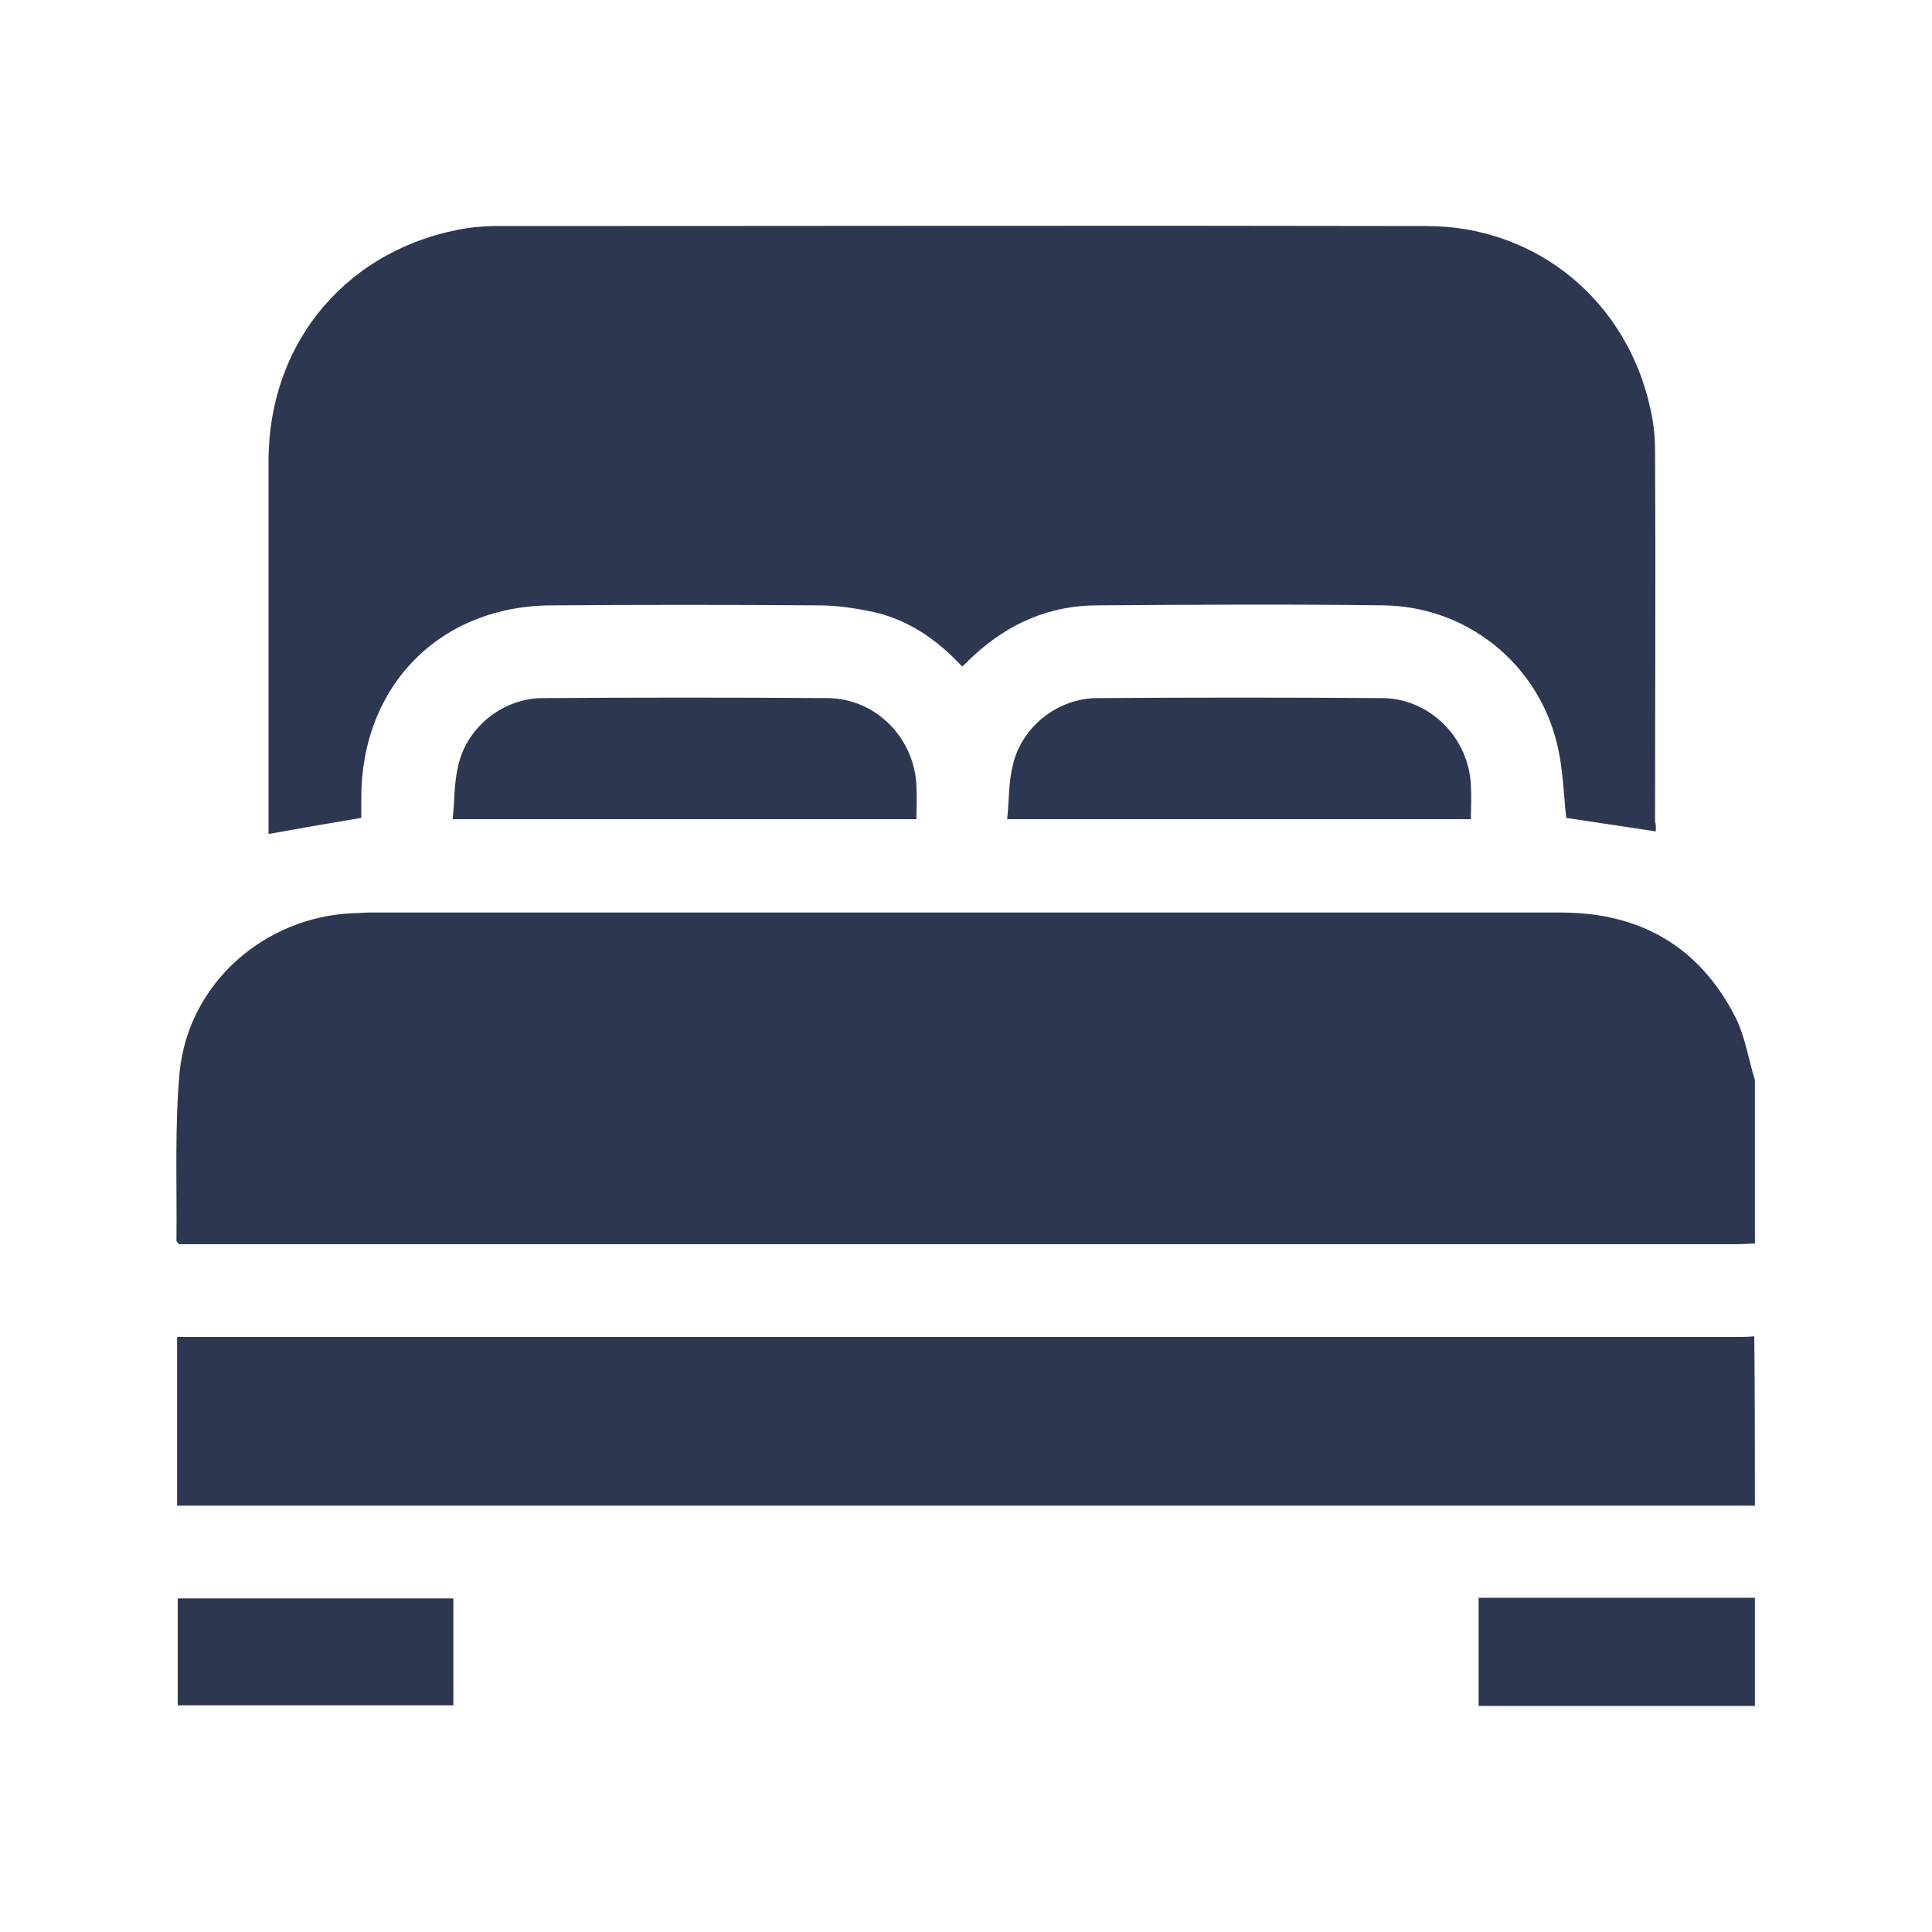
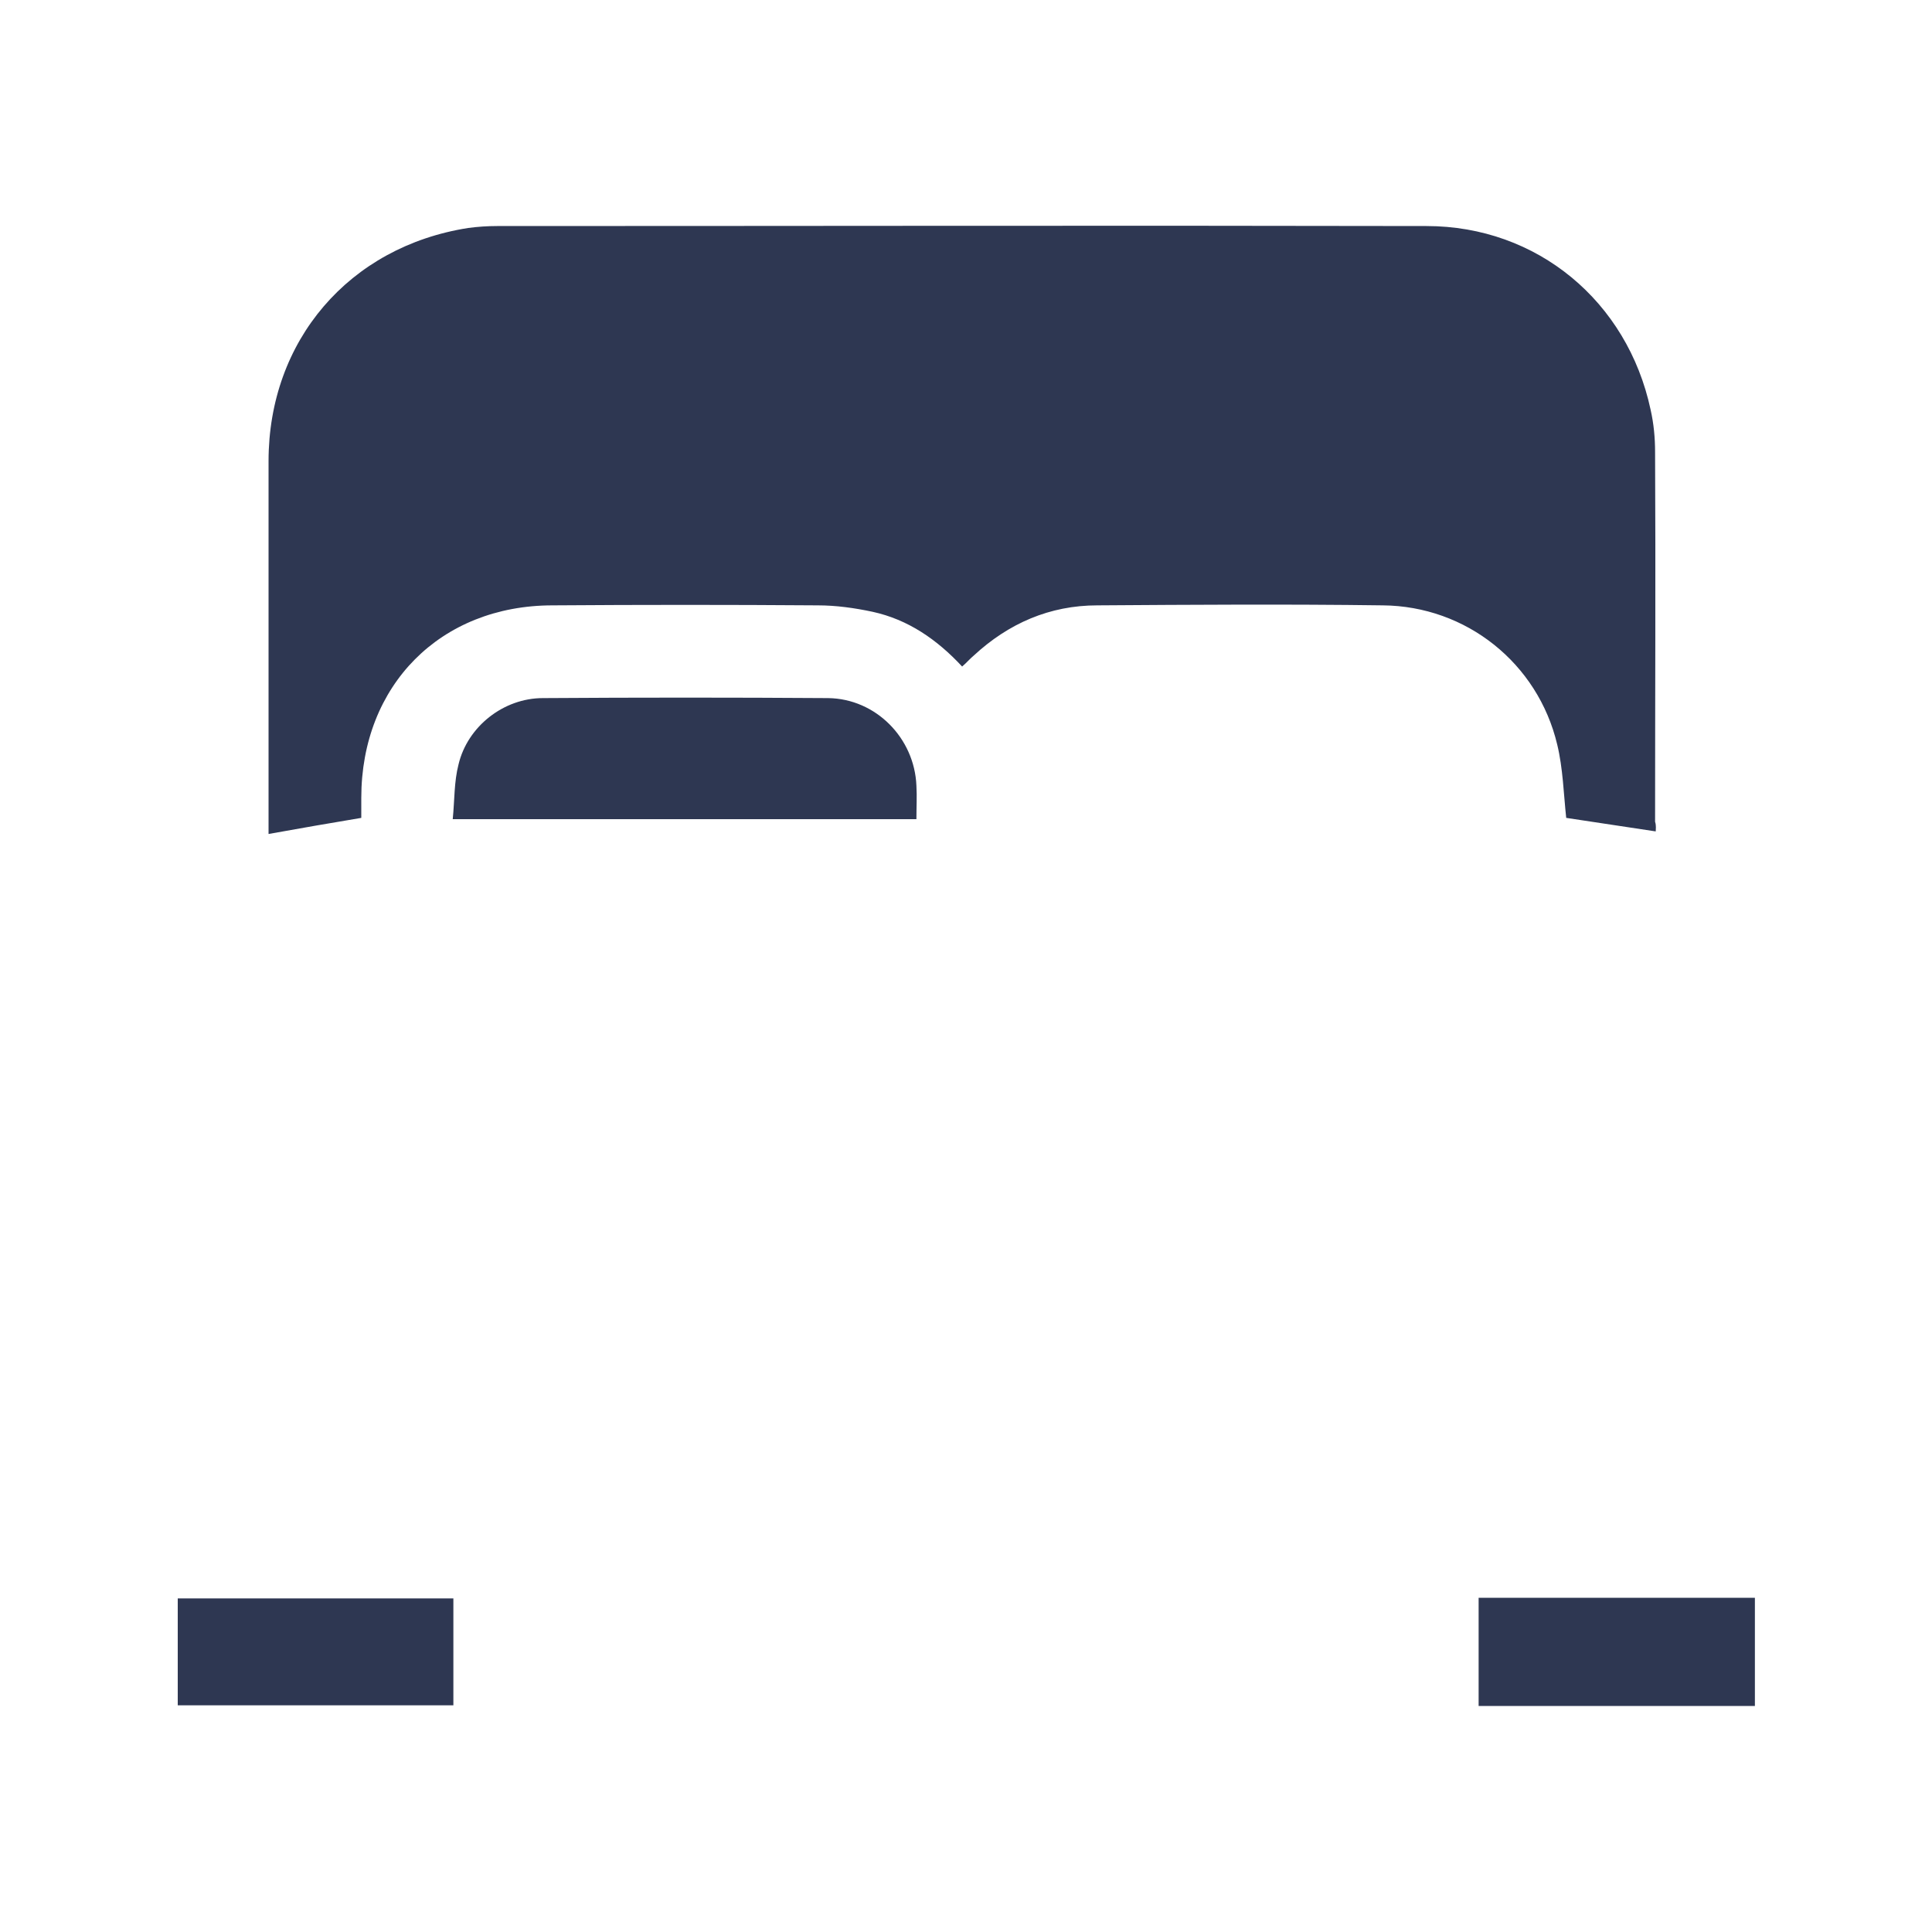
<svg xmlns="http://www.w3.org/2000/svg" version="1.1" id="Capa_1" x="0px" y="0px" viewBox="0 0 300 300" style="enable-background:new 0 0 300 300;" xml:space="preserve">
  <style type="text/css">
	.st0{fill:#2E3752;}
</style>
  <g>
-     <path class="st0" d="M272.5,193.1c-1,0-1.9,0.1-2.9,0.1c-79.7,0-159.3,0-239,0c-0.9,0-1.9,0-2.8,0c-0.2-0.3-0.4-0.4-0.4-0.5   c0.1-8.8-0.3-17.6,0.5-26.3c1.4-13.7,13.1-24,26.9-24.6c0.9,0,1.8-0.1,2.6-0.1c61.7,0,123.3,0,185,0c12.3,0,21.5,5.3,27.1,16.3   c1.5,3,2,6.5,3,9.7C272.5,176.2,272.5,184.7,272.5,193.1z" />
-     <path class="st0" d="M272.5,233.8c-63.1,0-126.2,0-189.3,0c-17.6,0-35.3,0-52.9,0c-0.9,0-1.7,0-2.8,0c0-8.7,0-17.3,0-26.2   c1.1,0,2.2,0,3.2,0c79.6,0,159.2,0,238.8,0c1,0,1.9,0,2.9-0.1C272.5,216.3,272.5,225,272.5,233.8z" />
    <path class="st0" d="M272.5,264.9c-14.3,0-28.5,0-42.9,0c0-5.5,0-11,0-16.8c14.3,0,28.6,0,42.9,0   C272.5,253.8,272.5,259.3,272.5,264.9z" />
    <path class="st0" d="M257.1,129.1c-4.7-0.7-9.3-1.4-13.9-2.1c-0.4-3.7-0.5-7.7-1.4-11.4c-3-12.6-14.1-21.5-27.1-21.6   c-14.8-0.2-29.5-0.1-44.3,0c-7.4,0-13.8,2.8-19.2,7.8c-0.6,0.5-1.1,1.1-1.8,1.7c-3.9-4.2-8.4-7.3-13.9-8.5c-2.8-0.6-5.7-1-8.5-1   c-13.7-0.1-27.4-0.1-41.2,0c-17.4,0-29.7,12.4-29.7,29.9c0,1,0,2.1,0,3.1c-4.8,0.8-9.4,1.6-14.4,2.5c0-0.6,0-1.4,0-2.1   c0-18.6,0-37.2,0-55.8c0-18.7,12.5-33.3,31-36.2c1.5-0.2,3-0.3,4.5-0.3c48.1,0,96.2-0.1,144.3,0c17.2,0,31.2,11.7,34.8,28.5   c0.5,2.2,0.7,4.4,0.7,6.6c0.1,19.1,0,38.3,0,57.4C257.2,128.2,257.1,128.8,257.1,129.1z" />
-     <path class="st0" d="M70.3,127.2c0.3-3,0.2-5.8,0.9-8.5c1.4-5.9,7-10.3,13.1-10.3c14.8-0.1,29.5-0.1,44.3,0   c7.4,0.1,13.4,6.2,13.7,13.6c0.1,1.7,0,3.3,0,5.2C118.4,127.2,94.6,127.2,70.3,127.2z" />
-     <path class="st0" d="M156.4,127.2c0.3-3,0.2-5.8,0.9-8.5c1.4-5.9,7-10.3,13.1-10.3c14.8-0.1,29.5-0.1,44.3,0   c7.4,0.1,13.4,6.2,13.7,13.6c0.1,1.7,0,3.3,0,5.2C204.6,127.2,180.8,127.2,156.4,127.2z" />
+     <path class="st0" d="M70.3,127.2c0.3-3,0.2-5.8,0.9-8.5c1.4-5.9,7-10.3,13.1-10.3c14.8-0.1,29.5-0.1,44.3,0   c7.4,0.1,13.4,6.2,13.7,13.6c0.1,1.7,0,3.3,0,5.2z" />
    <path class="st0" d="M27.6,248.2c14.3,0,28.5,0,42.8,0c0,5.5,0,11,0,16.6c-14.2,0-28.4,0-42.8,0C27.6,259.4,27.6,253.9,27.6,248.2z   " />
  </g>
</svg>